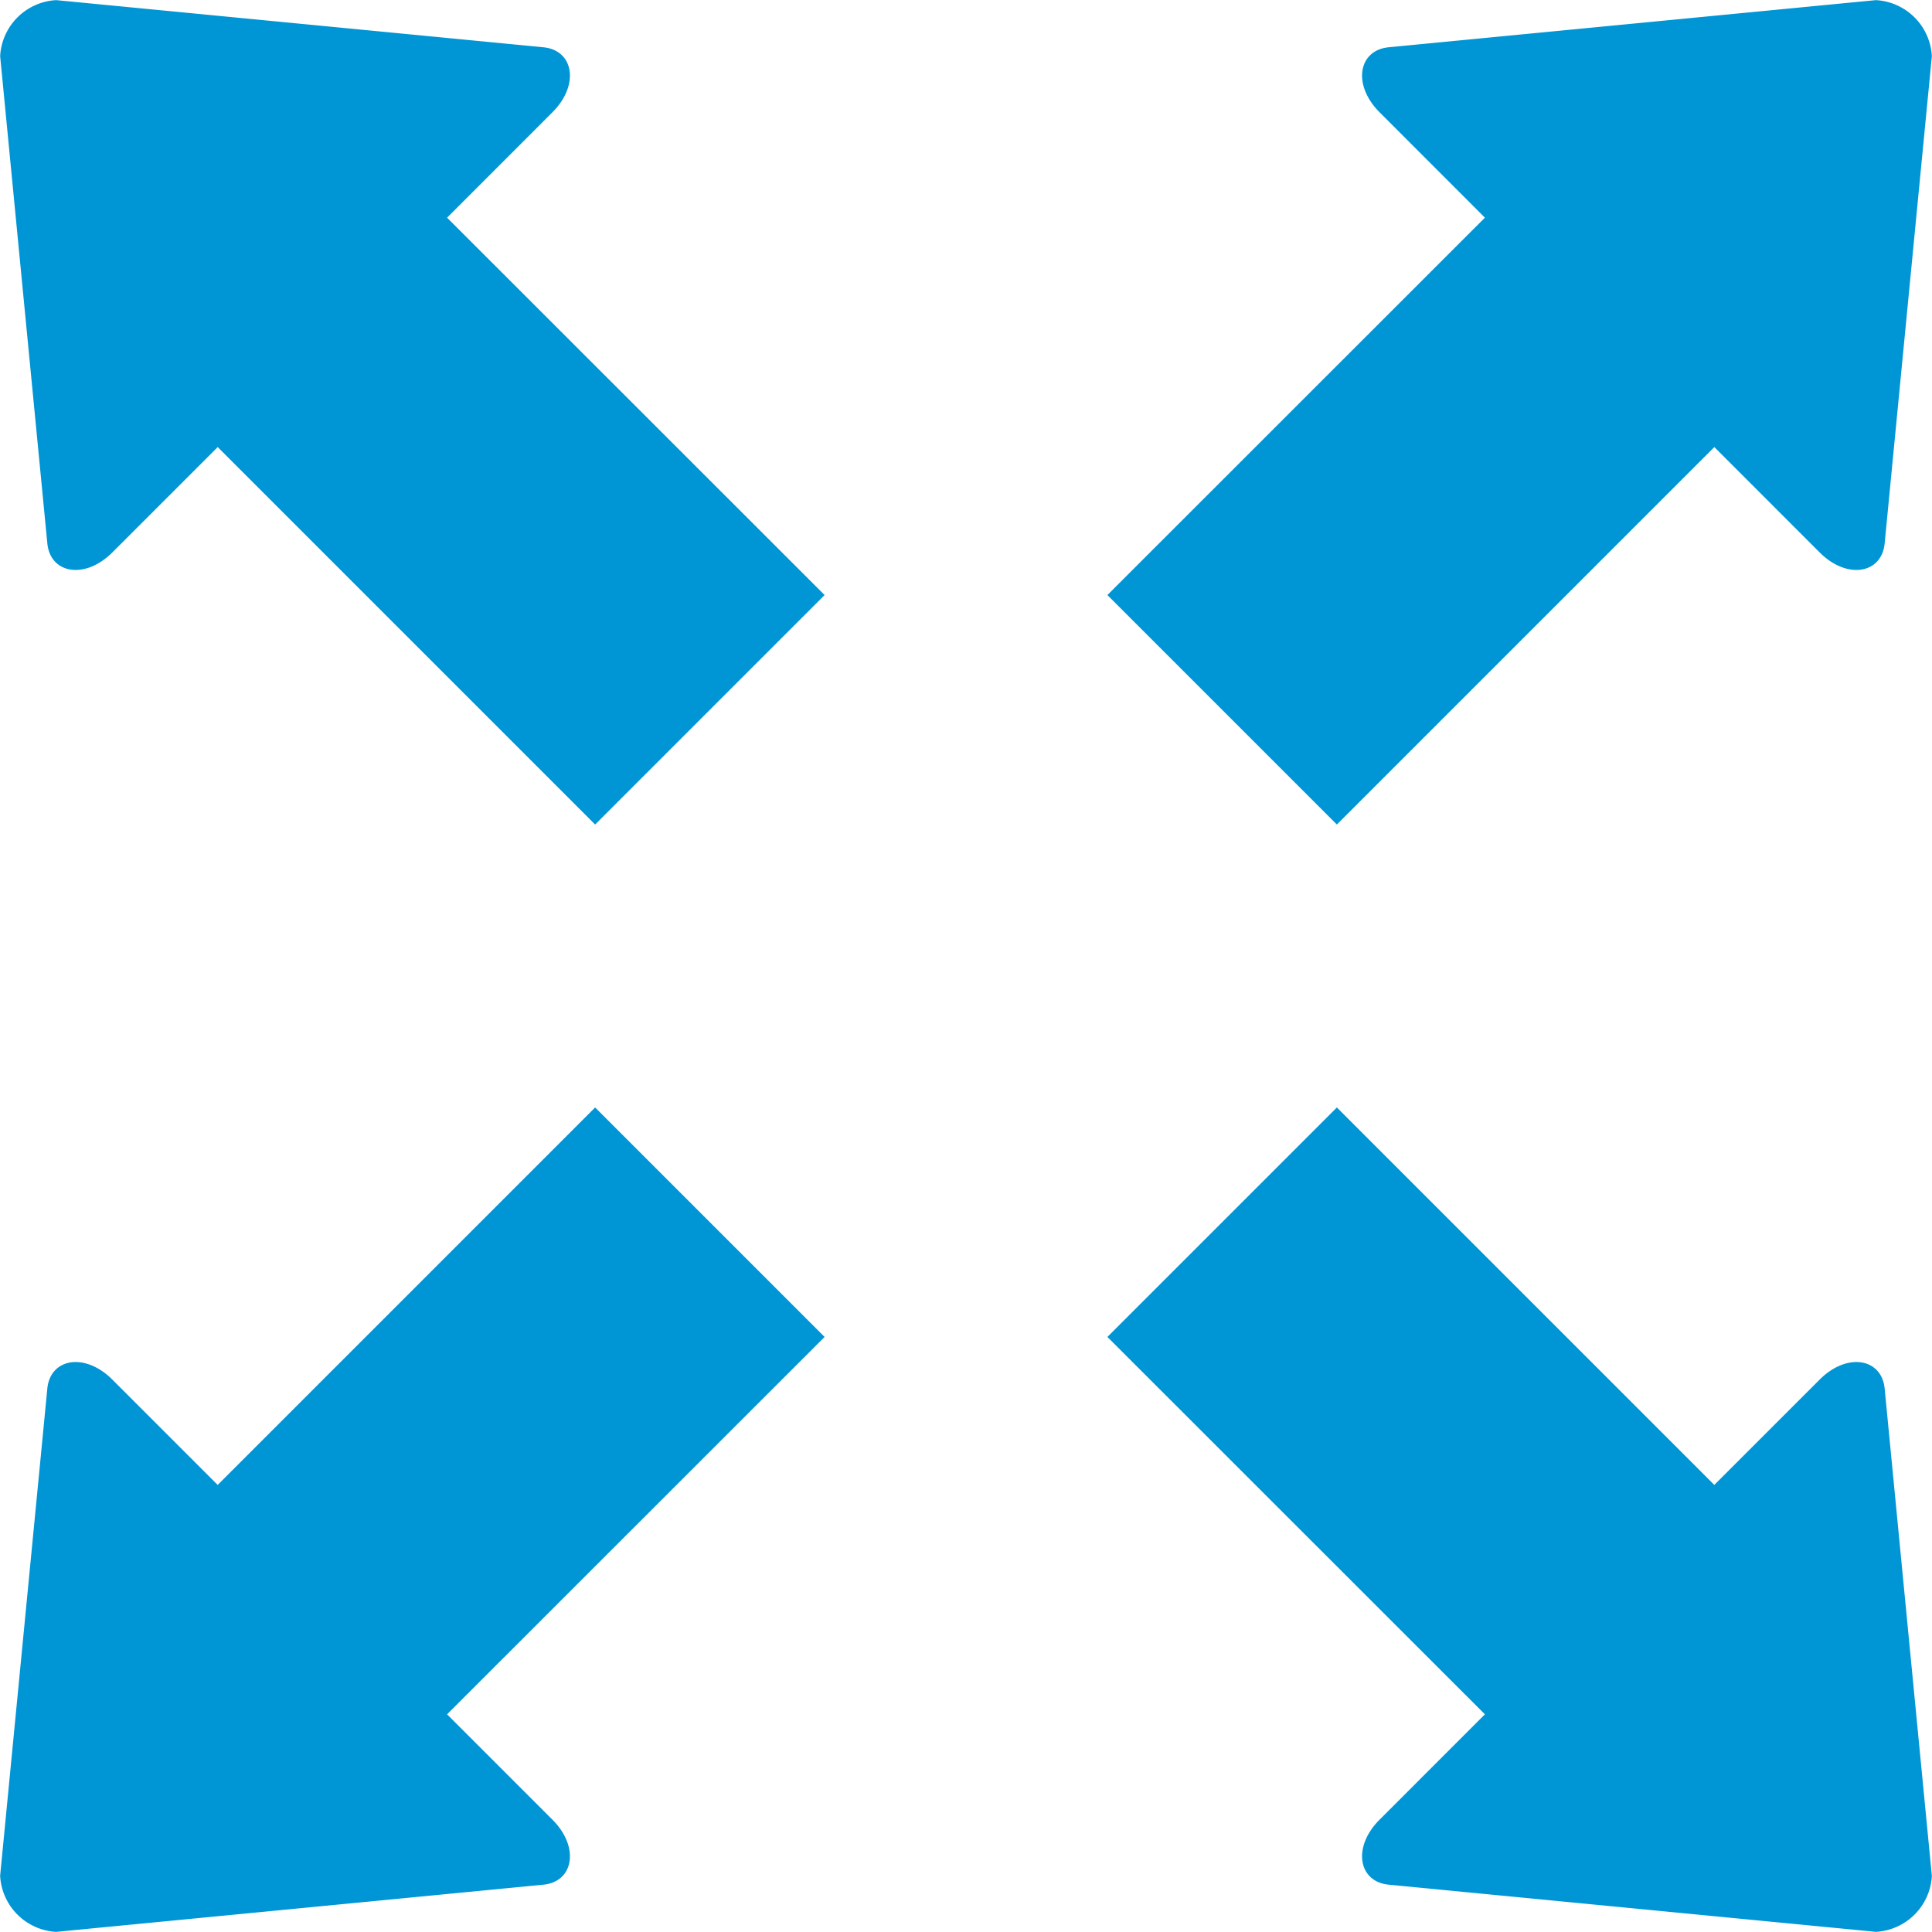
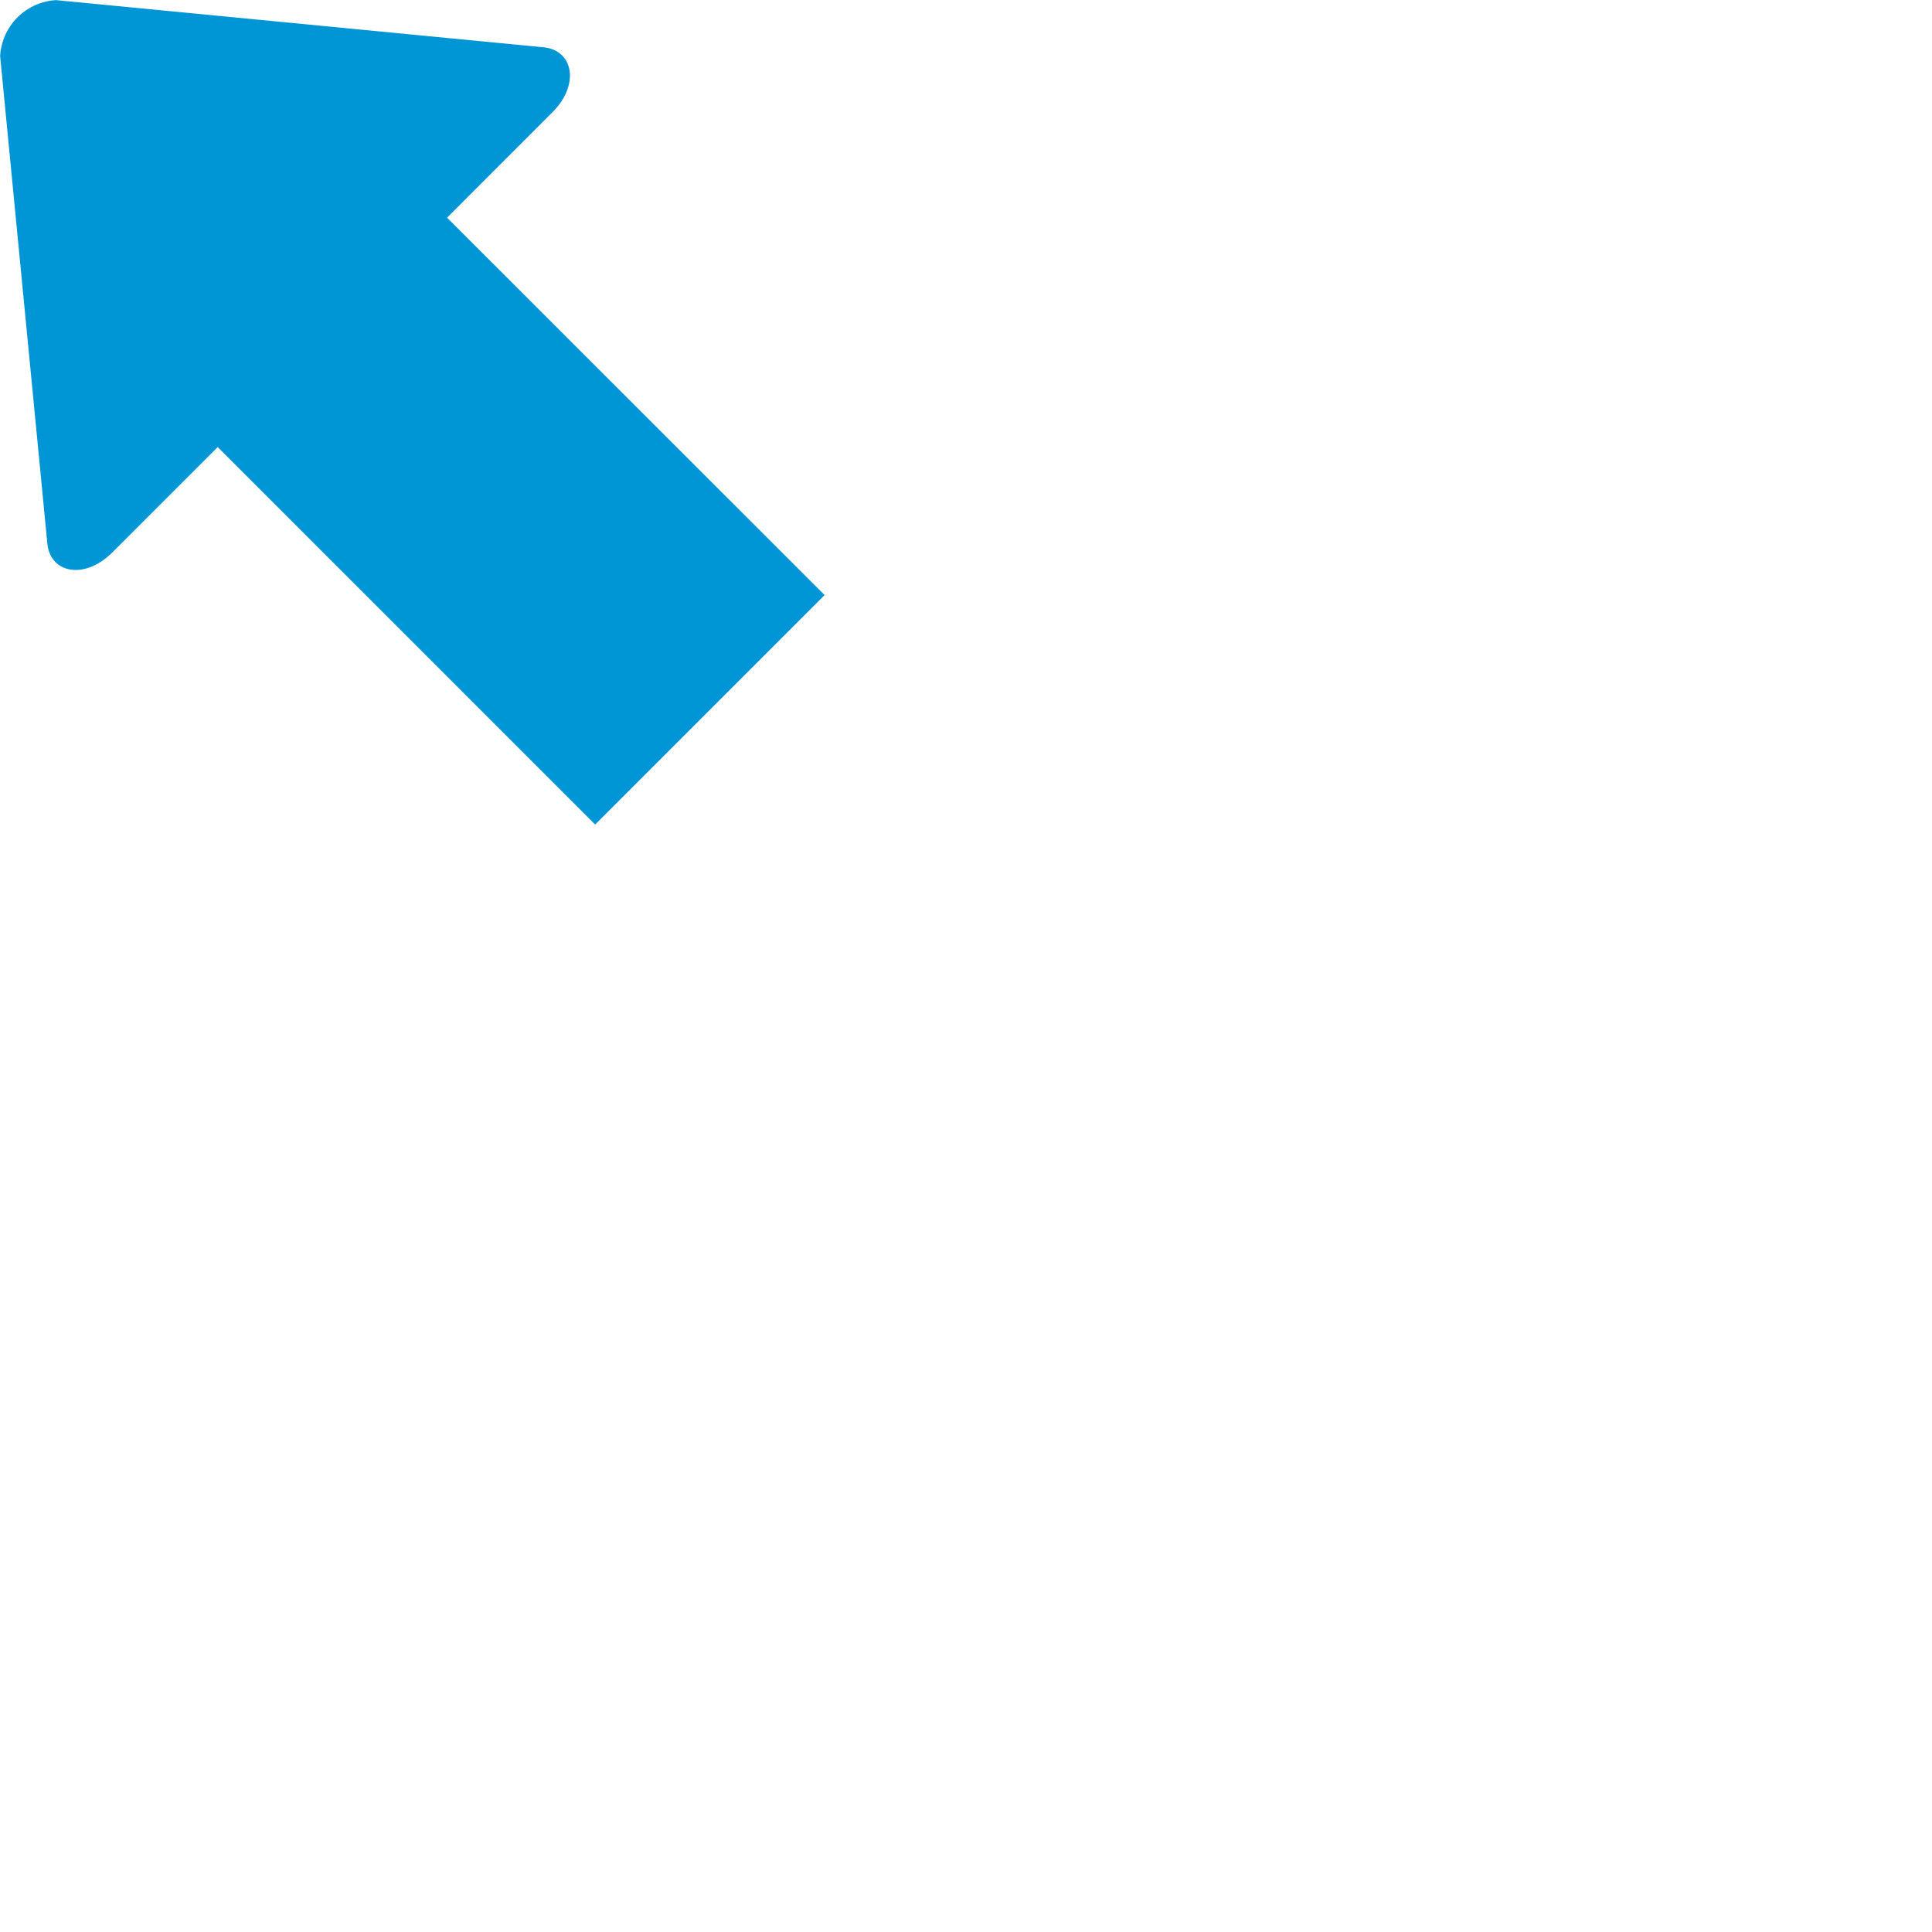
<svg xmlns="http://www.w3.org/2000/svg" width="118.709" height="118.708" viewBox="0 0 118.709 118.708">
  <g id="Layer_x0020_1" transform="translate(0)">
    <g id="_366250168" transform="translate(0 0)">
      <path id="_366248728" d="M.009,3.451l2.9,29.939c.18,1.856,2.3,2.245,3.995.552l6.472-6.472L36.567,50.662l14.1-14.1L27.47,13.375,33.942,6.9c1.693-1.693,1.3-3.815-.552-3.995L3.451.008A3.646,3.646,0,0,0,.009,3.451Z" transform="translate(0 0)" fill="#0095d5" fill-rule="evenodd" />
-       <path id="_366246448" d="M51.632,3.451l-2.9,29.939c-.18,1.856-2.3,2.245-3.995.552L38.266,27.47,15.074,50.662l-14.1-14.1L24.17,13.375,17.7,6.9c-1.693-1.693-1.3-3.815.552-3.995L48.19.008a3.646,3.646,0,0,1,3.442,3.442Z" transform="translate(67.068 0)" fill="#0095d5" fill-rule="evenodd" />
-       <path id="_366250072" d="M51.632,48.19l-2.9-29.939c-.18-1.856-2.3-2.245-3.995-.552L38.266,24.17,15.074.978l-14.1,14.1L24.17,38.266,17.7,44.737c-1.693,1.693-1.3,3.815.552,3.995l29.939,2.9a3.646,3.646,0,0,0,3.442-3.442Z" transform="translate(67.068 67.068)" fill="#0095d5" fill-rule="evenodd" />
-       <path id="_366248992" d="M.008,48.19l2.9-29.939c.18-1.856,2.3-2.245,3.995-.552l6.472,6.472L36.567.978l14.1,14.1L27.47,38.266l6.472,6.472c1.693,1.693,1.3,3.815-.552,3.995l-29.939,2.9A3.646,3.646,0,0,1,.009,48.19Z" transform="translate(0 67.068)" fill="#0095d5" fill-rule="evenodd" />
    </g>
  </g>
</svg>